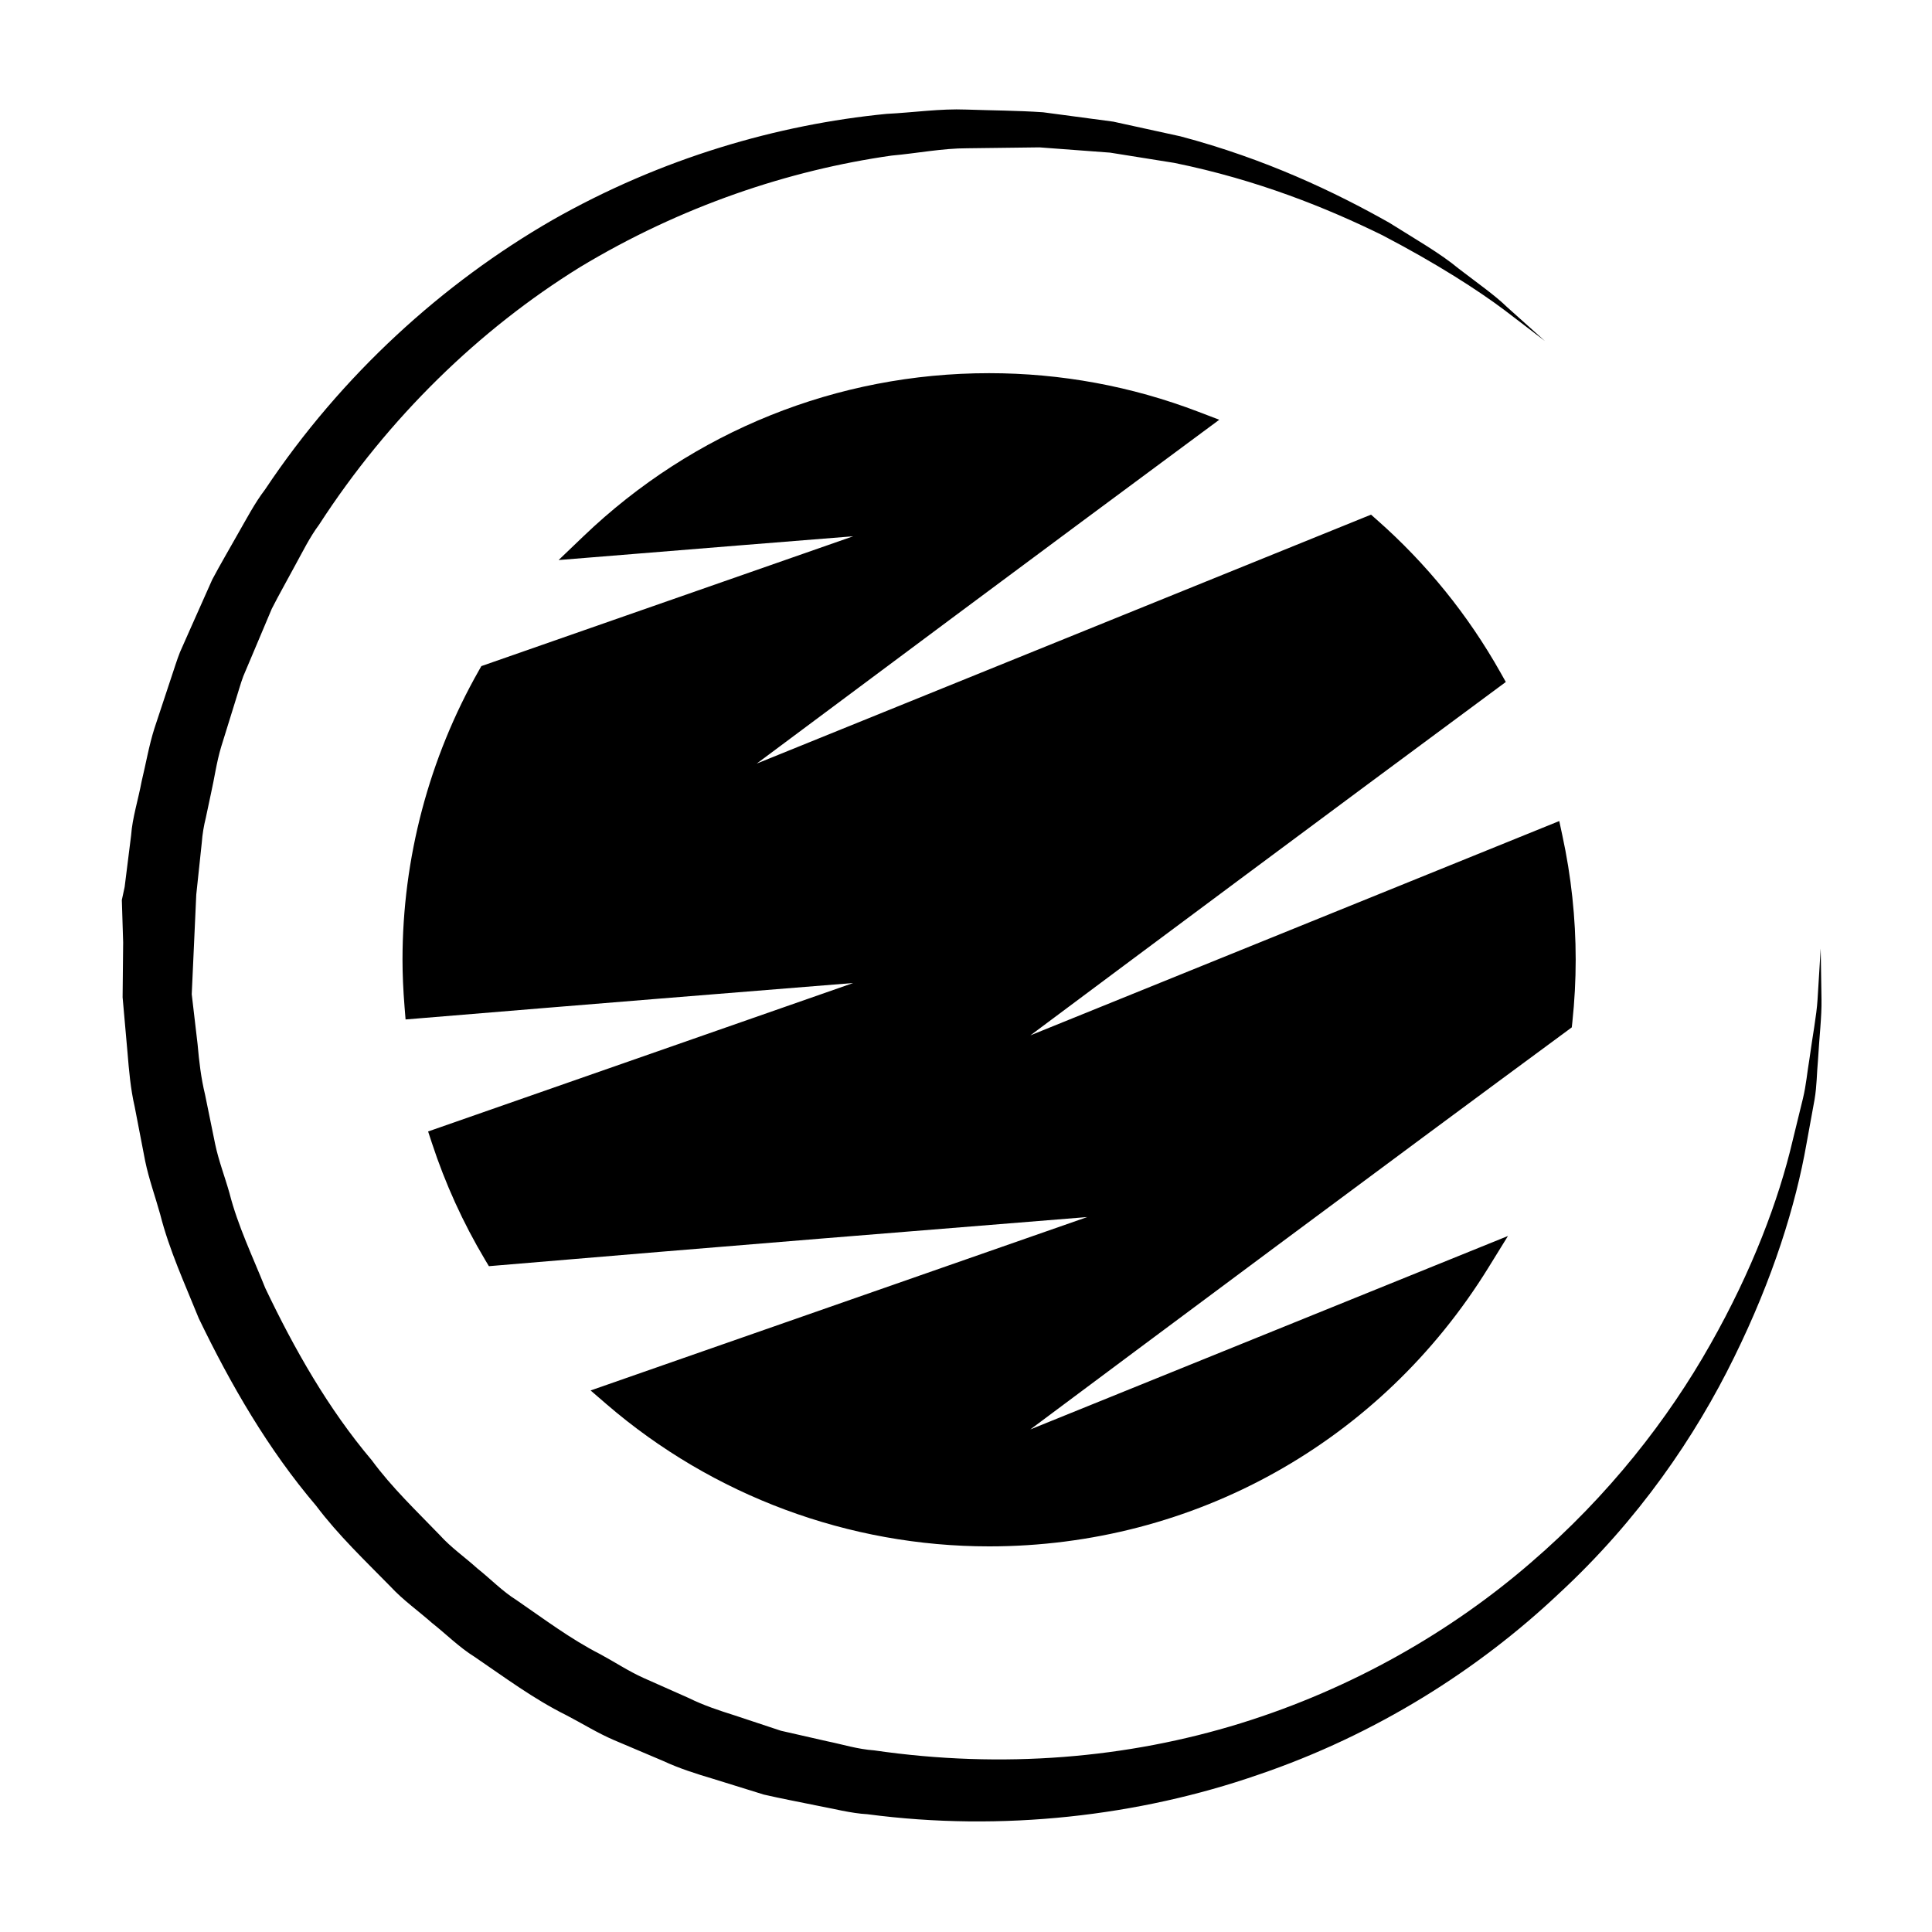
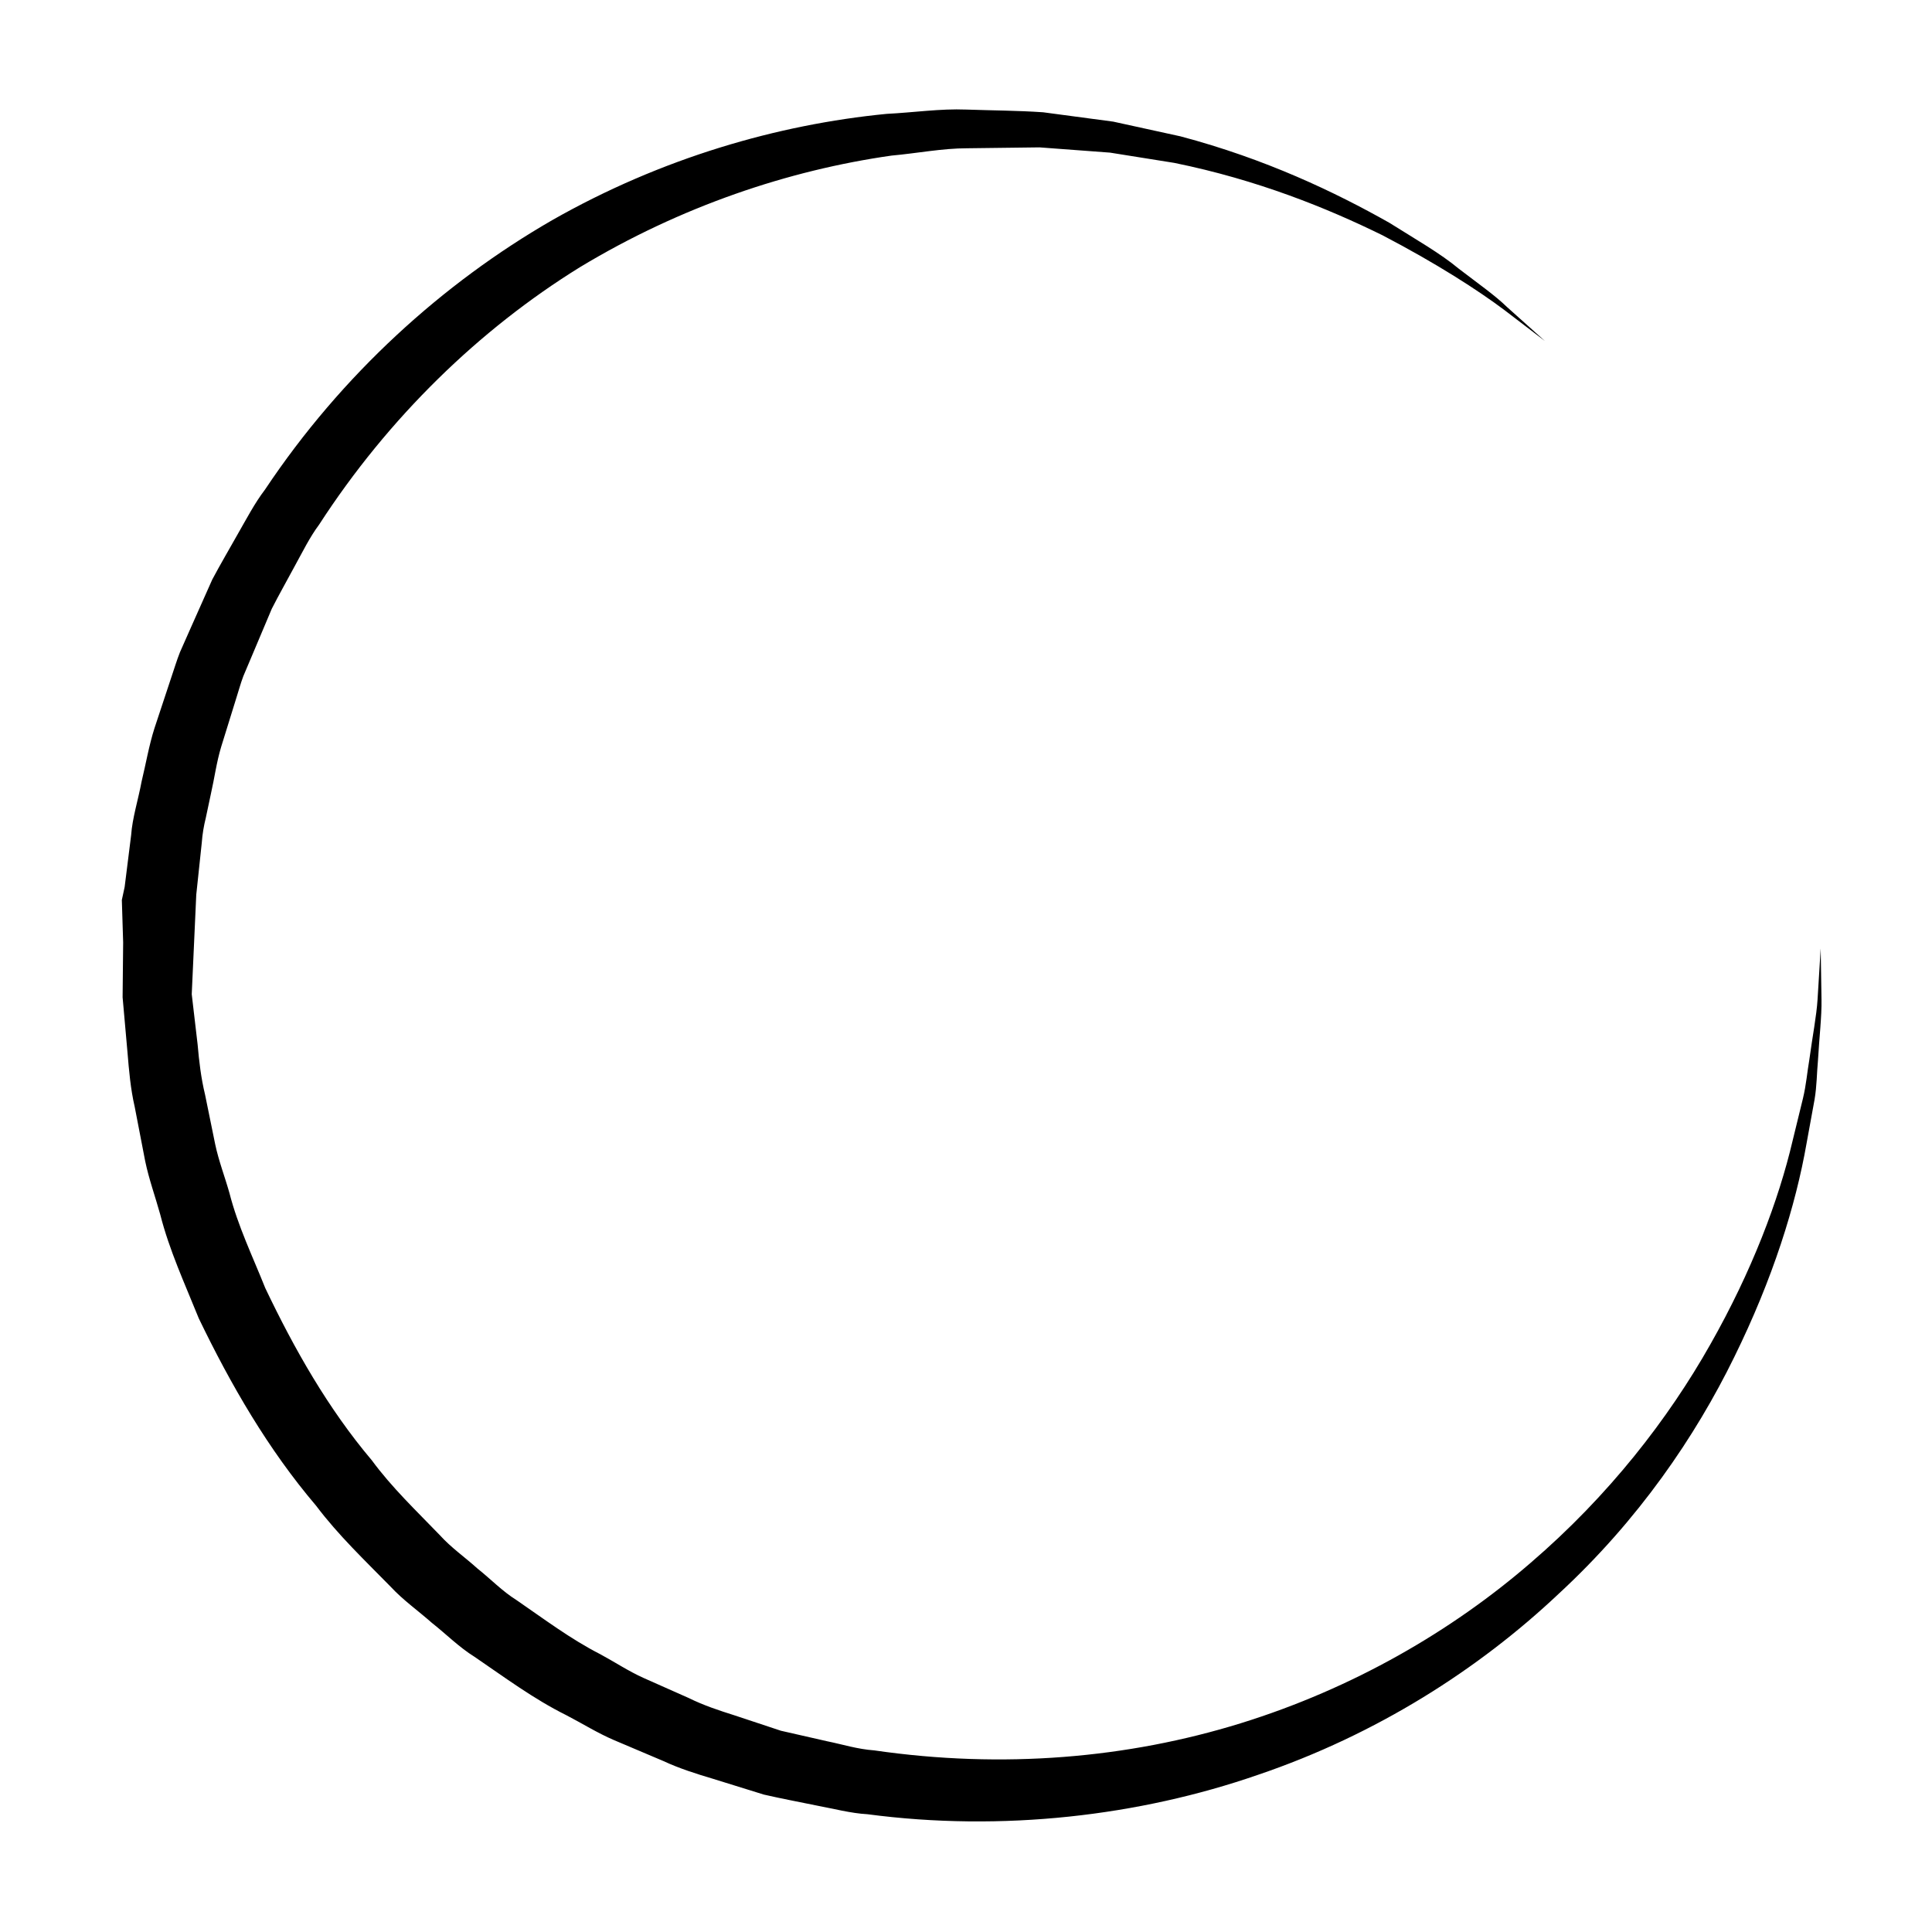
<svg xmlns="http://www.w3.org/2000/svg" fill="#000000" width="800px" height="800px" version="1.1" viewBox="144 144 512 512">
  <g>
    <path d="m626.5 395.41s-0.293 4.684-0.832 13.488c-0.262 4.297-1.34 9.723-2.191 16.027-0.543 3.144-0.816 6.606-1.668 10.137-0.863 3.523-1.777 7.262-2.742 11.215-3.699 15.785-10.758 34.531-21.855 54.082-11.059 19.574-26.758 39.938-47.641 57.863-20.781 17.965-46.941 33.211-76.789 42.465-29.926 9.266-62.992 12.133-97.086 7.184-4.519-0.328-8.332-1.578-12.473-2.414-4.074-0.938-8.168-1.855-12.273-2.793-4.074-1.355-8.168-2.699-12.27-4.07-4.121-1.301-8.238-2.66-12.141-4.594-3.981-1.77-7.957-3.531-11.945-5.305-3.988-1.789-7.656-4.227-11.516-6.312-7.848-4-14.902-9.332-22.203-14.344-3.769-2.348-6.863-5.606-10.34-8.359-3.293-2.984-6.988-5.531-9.98-8.852-6.188-6.422-12.695-12.59-18.012-19.824-11.586-13.699-20.531-29.473-28.242-45.645-3.324-8.332-7.269-16.473-9.492-25.184-1.219-4.312-2.852-8.535-3.777-12.914l-2.691-13.18c-1.059-4.359-1.582-8.816-1.969-13.27l-1.559-13.324 1.199-26.387 1.461-13.773c0.172-2.348 0.551-4.519 1.062-6.566l1.34-6.312c0.957-4.191 1.492-8.41 2.75-12.574 1.293-4.176 2.59-8.332 3.875-12.488 0.676-2.066 1.219-4.172 1.984-6.195l2.527-5.977c1.676-3.981 3.356-7.949 5.023-11.906 1.945-3.82 4.07-7.535 6.082-11.301 2.062-3.727 3.918-7.57 6.449-10.977 18.398-28.414 42.543-51.777 69.109-68.215 26.766-16.164 55.418-25.719 82.586-29.582 6.82-0.613 13.492-1.945 20.082-1.941 6.535-0.082 12.918-0.16 19.141-0.238 6.402 0.473 12.641 0.941 18.703 1.395 5.844 0.938 11.527 1.844 17.023 2.719 22.113 4.504 40.551 12.004 55.156 19.176 14.445 7.547 25.297 14.559 32.324 19.828 6.996 5.344 10.727 8.195 10.727 8.195s-3.5-3.141-10.07-9.027c-3.18-3.098-7.652-6.211-12.746-10.125-4.961-4.125-11.406-7.769-18.426-12.188-14.41-8.137-32.777-16.914-55.344-22.898-5.754-1.258-11.672-2.551-17.785-3.891-6.031-0.812-12.242-1.629-18.605-2.484-6.91-0.473-13.395-0.473-20.375-0.719-6.906-0.277-13.93 0.785-21.148 1.145-28.719 2.812-59.59 11.652-88.621 28.188-28.879 16.652-55.738 40.875-76.051 71.355-2.785 3.652-4.891 7.742-7.199 11.742-2.254 4.019-4.621 8.016-6.797 12.121-1.891 4.258-3.789 8.523-5.699 12.801l-2.852 6.438c-0.871 2.188-1.531 4.449-2.301 6.68-1.477 4.484-2.984 8.984-4.465 13.488-1.445 4.535-2.273 9.418-3.41 14.125-0.867 4.699-2.465 9.707-2.769 14.191l-1.723 13.75-0.742 3.445 0.348 11.25-0.145 14.535 1.289 14.535c0.402 4.863 0.812 9.723 1.914 14.48l2.781 14.402c0.992 4.785 2.672 9.406 3.981 14.117 2.422 9.543 6.559 18.469 10.223 27.559 8.504 17.637 18.402 34.746 31.086 49.641 5.875 7.812 12.957 14.531 19.75 21.461 3.301 3.57 7.309 6.379 10.926 9.582 3.797 2.992 7.215 6.465 11.32 9.012 7.969 5.43 15.684 11.18 24.27 15.441 4.242 2.195 8.289 4.746 12.652 6.613 4.367 1.855 8.723 3.699 13.074 5.543 4.289 1.996 8.77 3.41 13.266 4.746 4.484 1.391 8.938 2.781 13.387 4.156 4.59 1.059 9.254 1.93 13.852 2.875 4.57 0.848 9.301 2.106 13.598 2.332 35.734 4.734 72.07 0.457 103.45-10.414 31.633-10.723 58.672-28.117 79.668-47.918 21.285-19.629 36.359-41.871 46.57-62.723 10.297-20.887 16.34-40.309 19.207-56.715 0.746-4.09 1.449-7.957 2.117-11.602 0.621-3.629 0.594-7.07 0.898-10.254 0.367-6.402 1.023-11.742 0.945-16.254-0.141-8.801-0.211-13.496-0.211-13.496z" />
-     <path d="m540.76 326.43 2.297-1.699-1.402-2.488c-8.59-15.277-19.629-28.914-32.824-40.535l-1.496-1.32-162.79 65.965c26.434-19.723 74.609-55.625 117.83-87.602l4.746-3.512-5.512-2.106c-17.754-6.793-36.426-10.238-55.488-10.238-40.246 0-78.422 15.352-107.51 43.23l-6.574 6.293 9.074-0.734c27.246-2.223 51.816-4.195 69-5.566l-98.547 34.41-0.598 1.055c-13.273 23.316-20.297 49.867-20.297 76.762 0 3.84 0.18 7.957 0.551 12.59l0.262 3.234 3.231-0.266c44.527-3.699 88.812-7.262 115.4-9.395l-112.66 39.344 0.992 3.019c3.547 10.812 8.281 21.215 14.078 30.945l1.039 1.734 2.016-0.168c56.059-4.758 121.59-10.039 156.55-12.848l-131.61 45.953 4.242 3.664c28.188 24.277 64.191 37.656 101.37 37.656 54.266 0 103.73-27.605 132.3-73.848l5.195-8.41-126.59 51.27c31.535-23.531 94.031-70.121 142.36-105.71l1.145-0.848 0.152-1.41c0.586-5.531 0.883-11.09 0.883-16.516 0-11.035-1.188-22.133-3.547-32.988l-0.805-3.762-140.16 56.797c27.621-20.617 79.012-58.91 123.7-91.953z" />
  </g>
</svg>